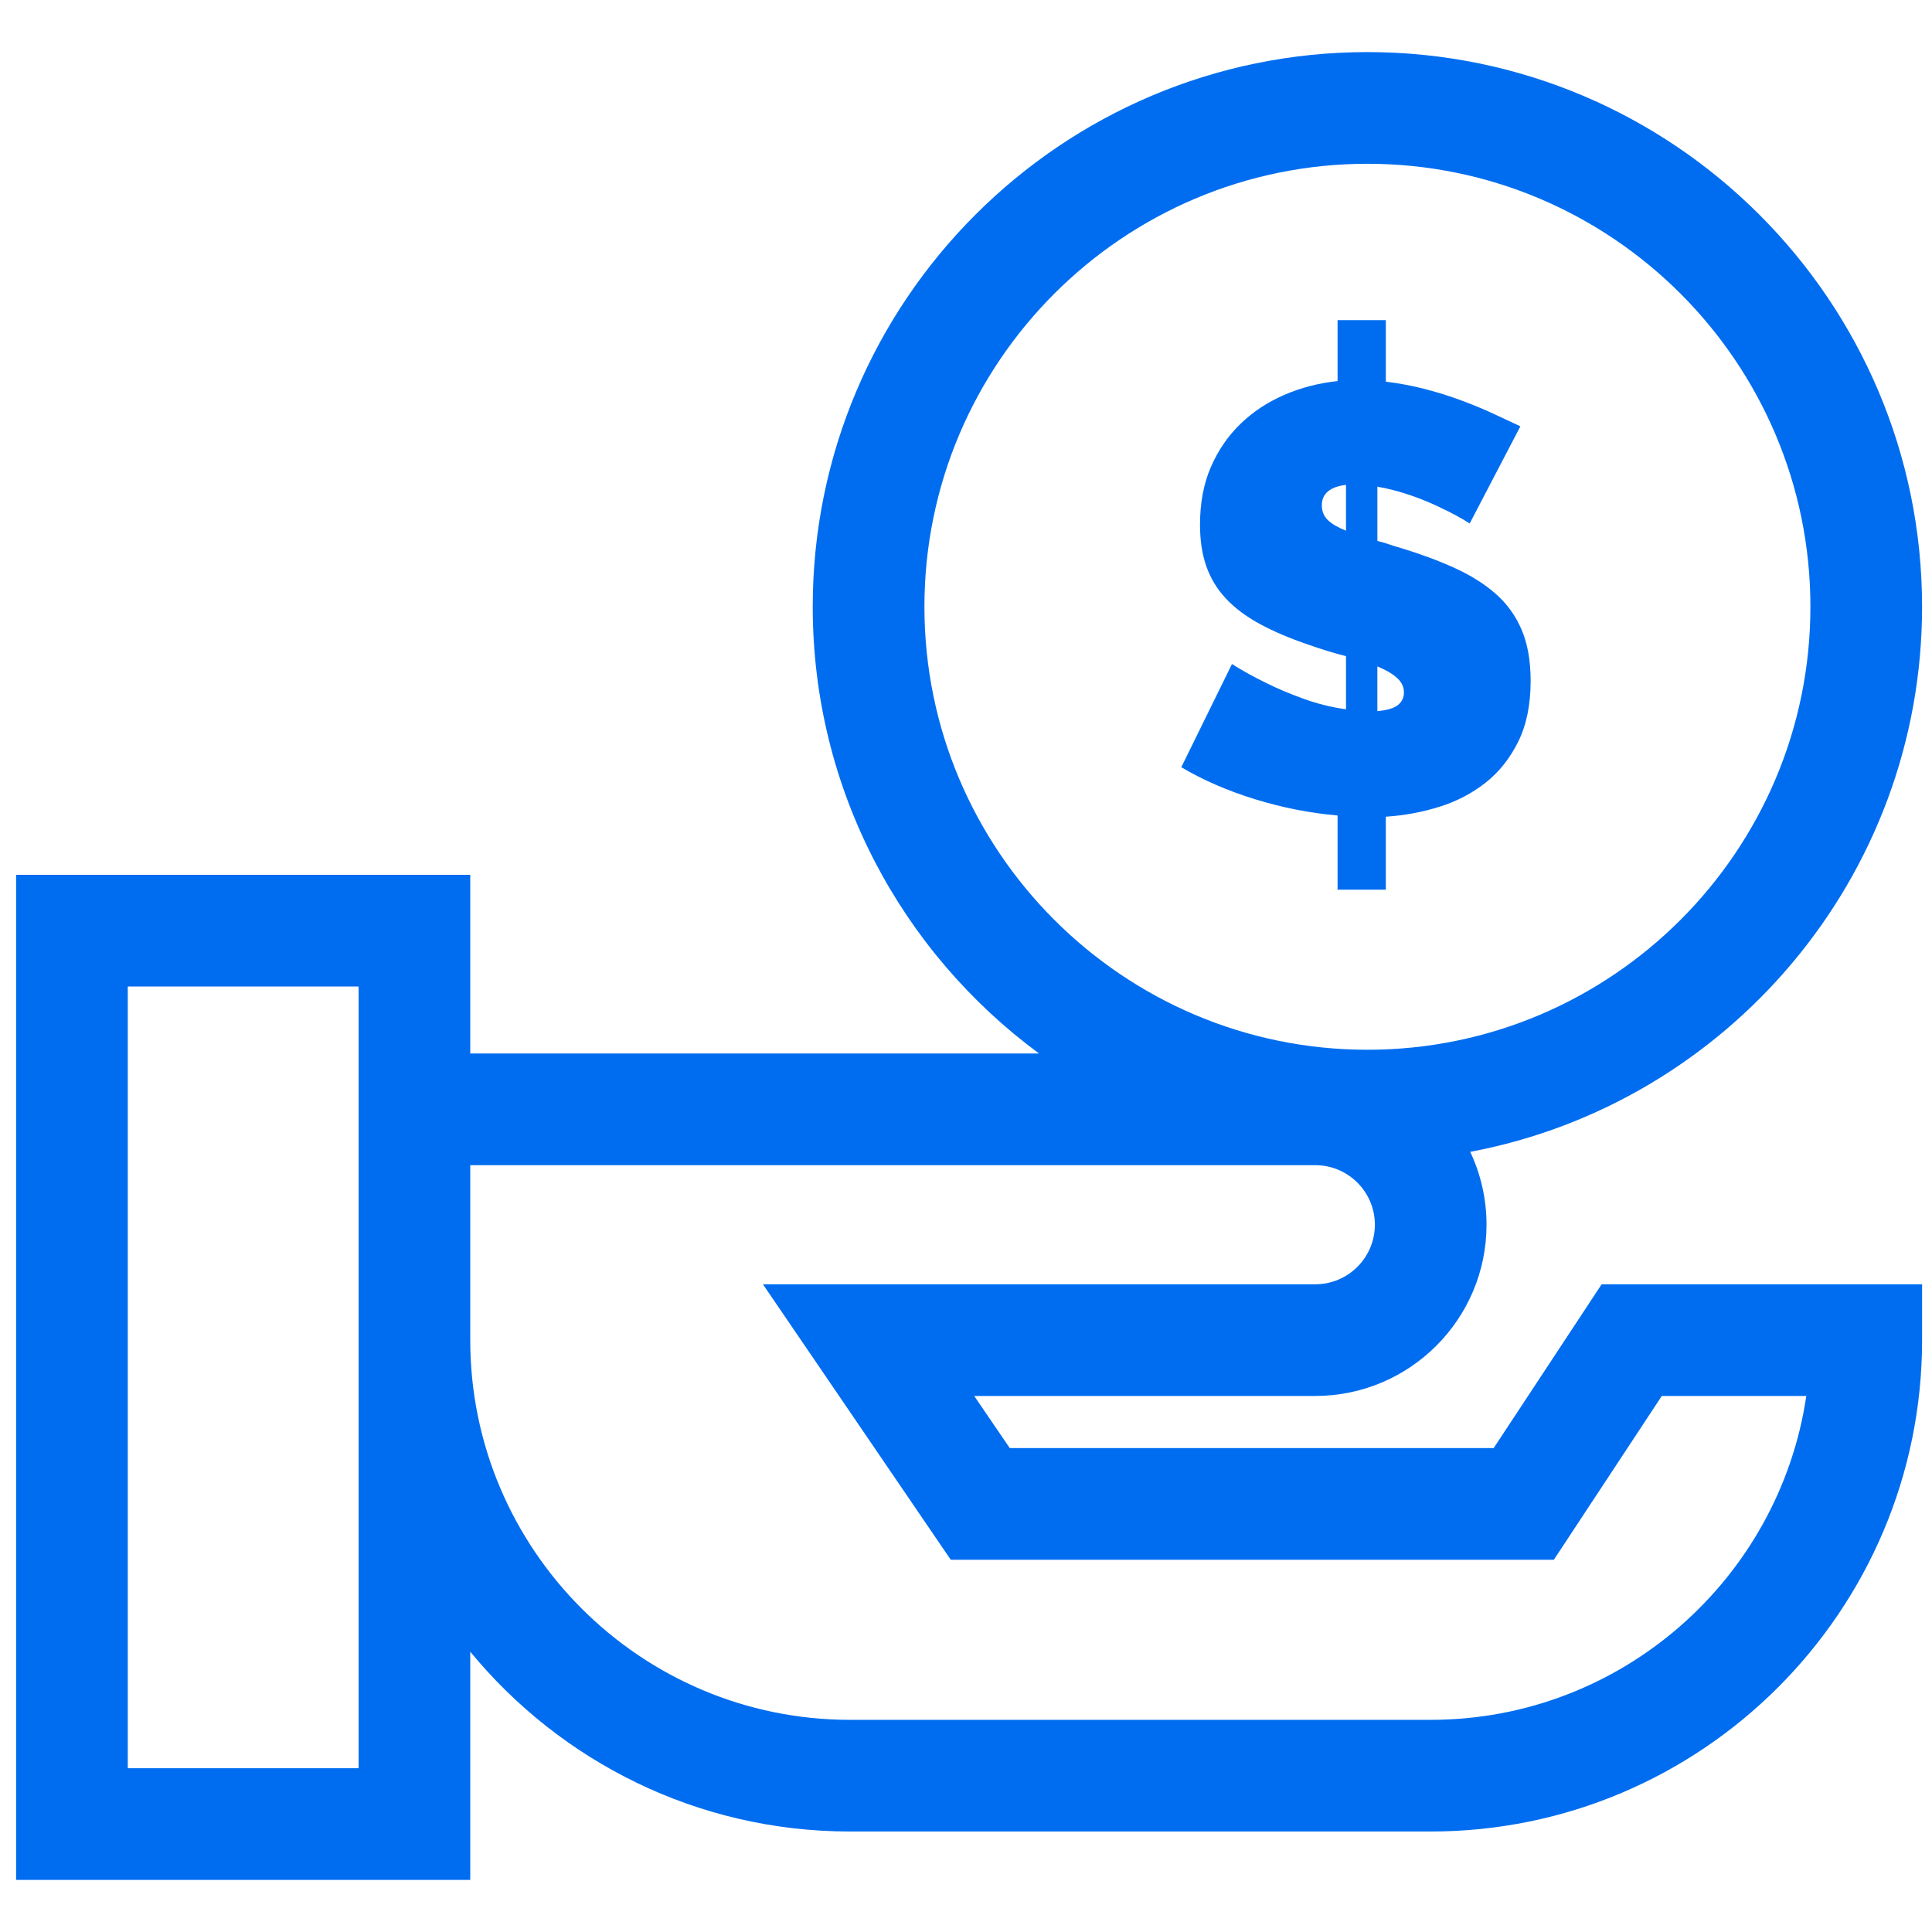
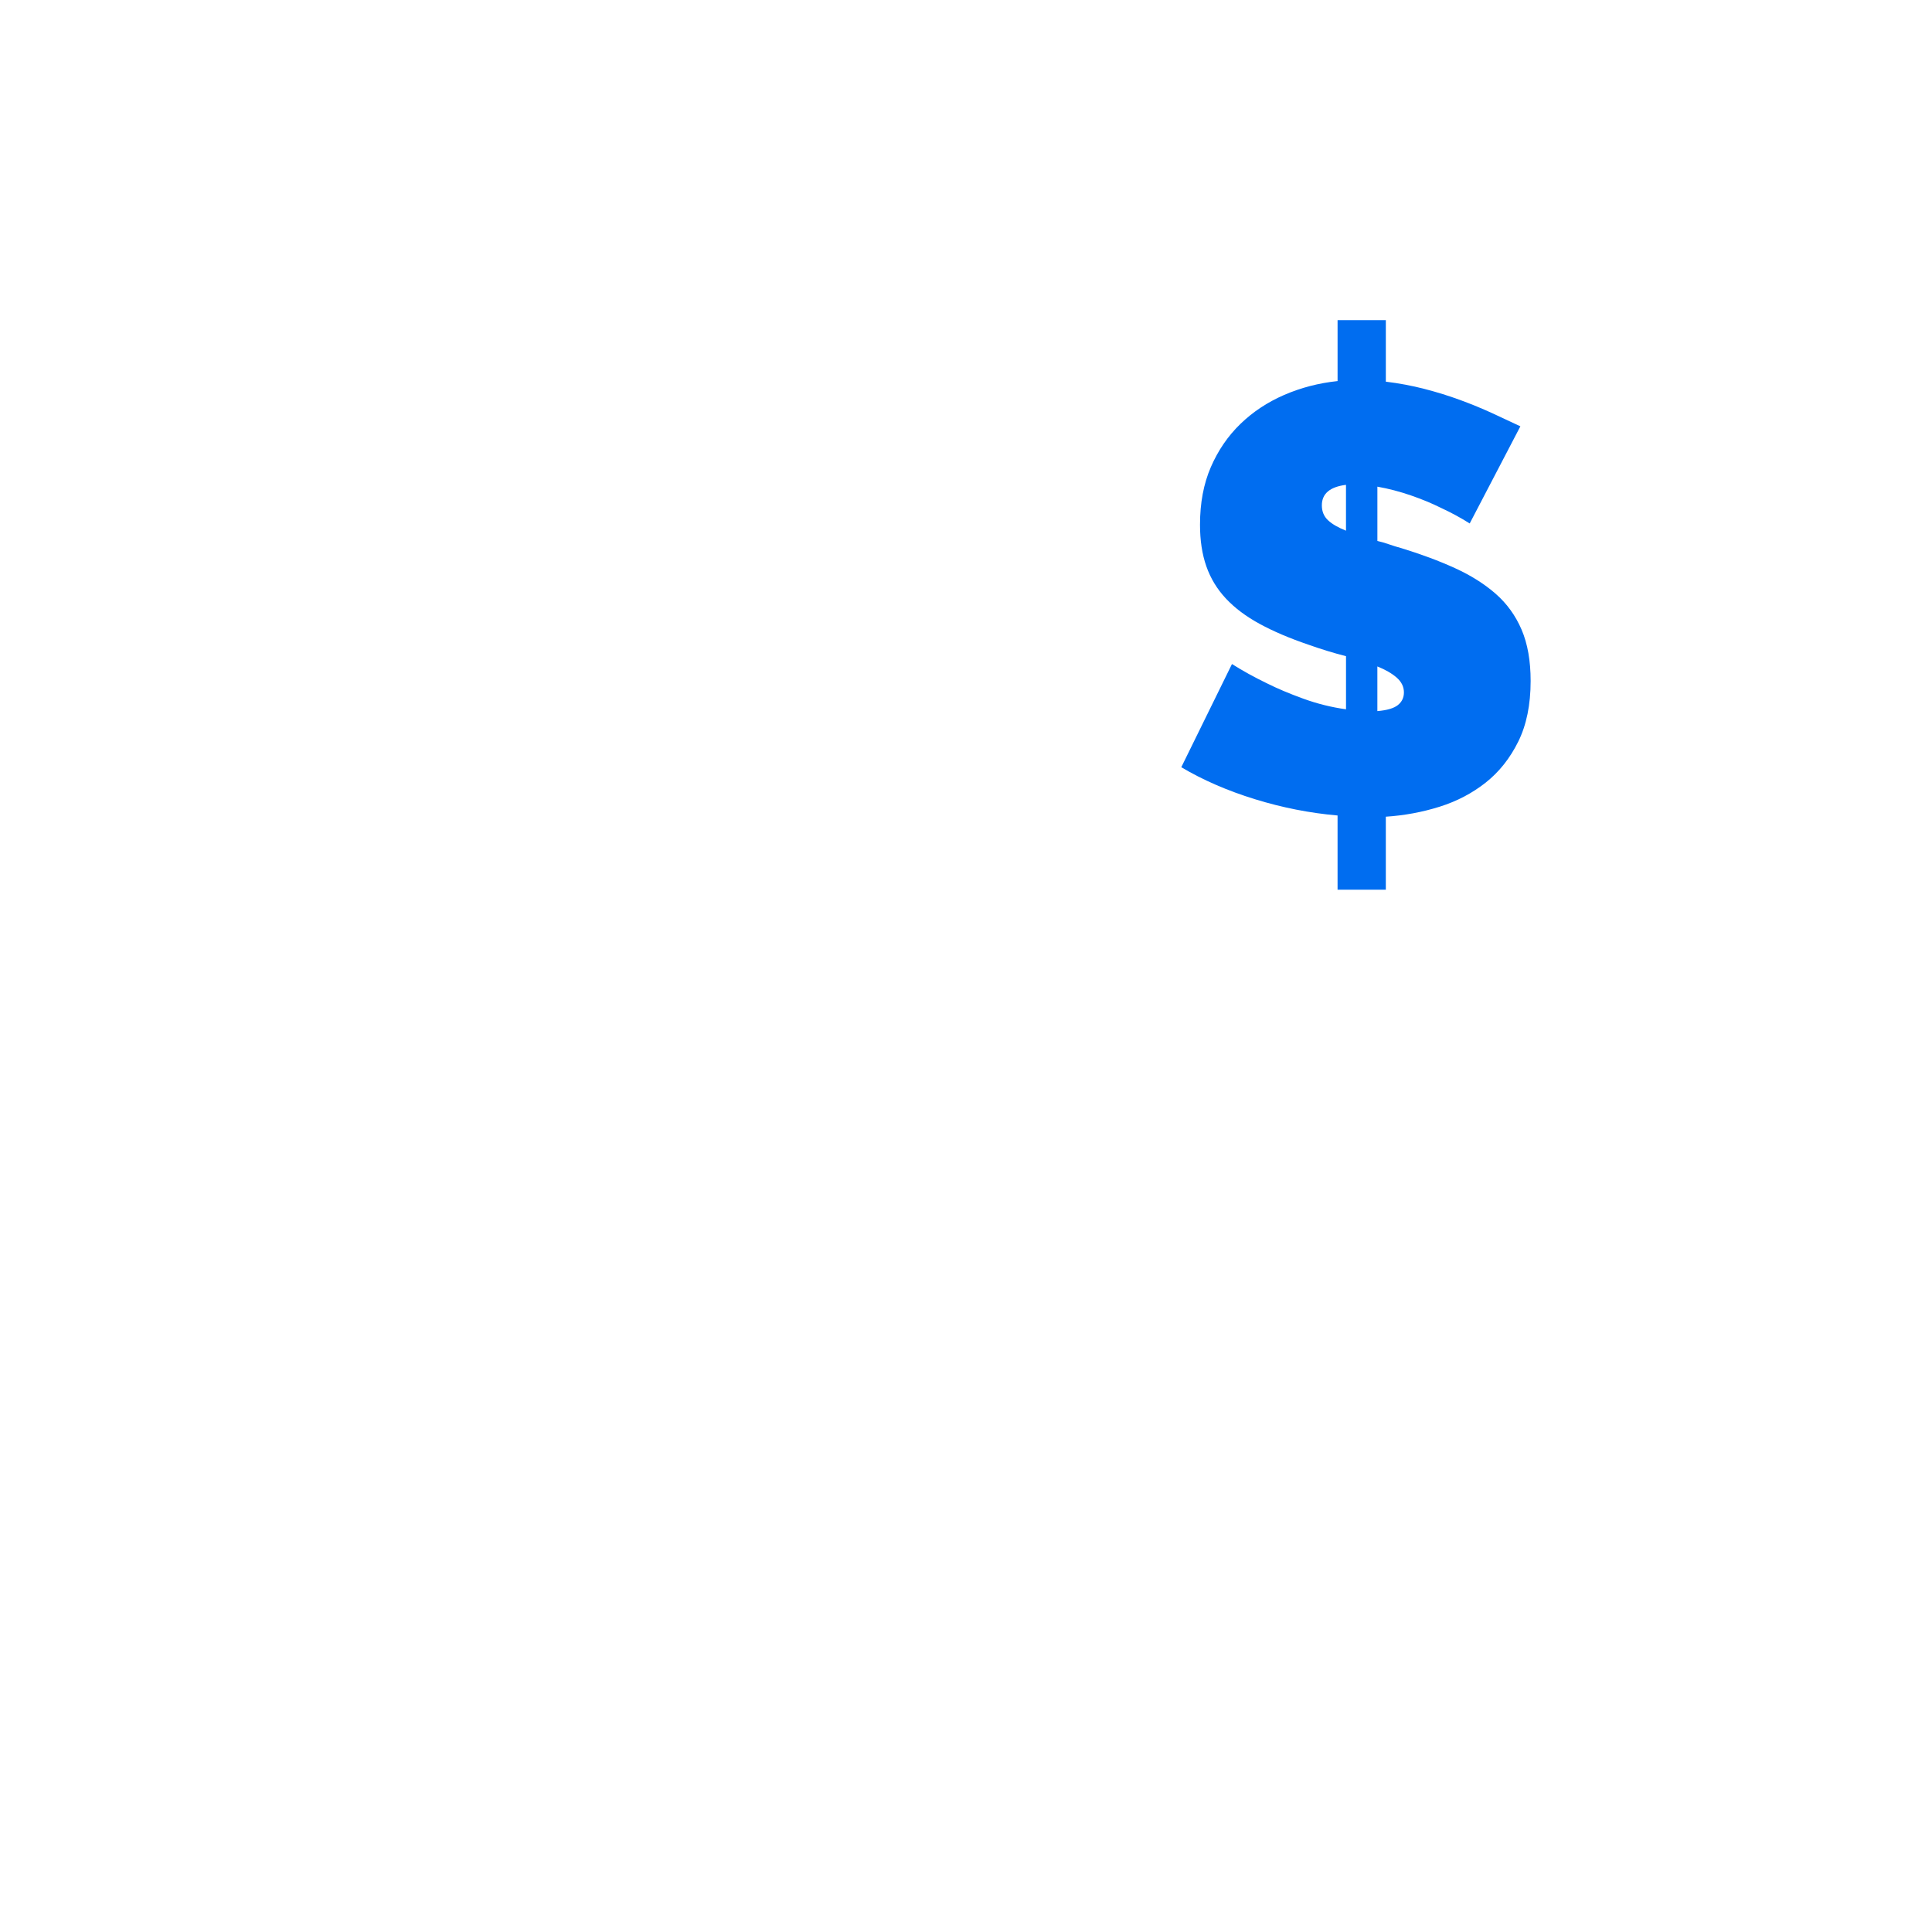
<svg xmlns="http://www.w3.org/2000/svg" version="1.1" id="Layer_1" x="0px" y="0px" width="300px" height="300px" viewBox="0 0 300 300" enable-background="new 0 0 300 300" xml:space="preserve">
  <g>
    <g>
-       <path fill="#006DF0" d="M231.939,224.857h-75.143l-5.518-8.093h52.96c14.661,0,26.59-11.928,26.59-26.59    c0-4.046-0.911-7.88-2.534-11.316c39.891-7.506,70.166-42.602,70.166-84.641c0-47.491-38.638-86.129-86.129-86.129    c-47.492,0-86.13,38.638-86.13,86.129c0,28.424,13.842,53.671,35.137,69.366H73.021v-27.746H2.5v156.073h70.521v-35.438    c14.006,17.037,35.236,27.923,58.961,27.923h90.176c42.074,0,76.303-34.229,76.303-76.303v-8.671h-49.758L231.939,224.857z     M55.681,274.569H19.842V153.18h35.839V274.569z M143.544,94.218c0-37.929,30.858-68.787,68.788-68.787    s68.787,30.858,68.787,68.787c0,37.931-30.857,68.788-68.787,68.788S143.544,132.148,143.544,94.218z M280.483,216.765    c-4.205,28.416-28.759,50.29-58.325,50.29h-90.176c-32.511,0-58.961-26.449-58.961-58.961v-27.168h131.218    c5.099,0,9.249,4.148,9.249,9.249c0,5.1-4.15,9.248-9.249,9.248h-85.772l29.165,42.776h93.647l16.763-25.435H280.483z" />
-     </g>
+       </g>
  </g>
  <g>
    <g>
      <path fill="#006DF0" d="M236.271,97.771c-0.938-2.186-2.281-4.043-4.029-5.575c-1.749-1.528-3.857-2.857-6.324-3.98    c-2.468-1.125-5.23-2.155-8.291-3.092c-0.688-0.188-1.345-0.39-1.968-0.609c-0.625-0.218-1.218-0.39-1.78-0.515v-8.432    c1.749,0.312,3.482,0.766,5.2,1.358c1.717,0.595,3.264,1.233,4.639,1.92c1.622,0.751,3.121,1.562,4.496,2.437l7.869-15.085    c-1.312-0.624-2.749-1.295-4.31-2.013c-1.562-0.718-3.231-1.406-5.012-2.063c-1.779-0.654-3.639-1.231-5.574-1.732    c-1.937-0.5-3.935-0.874-5.996-1.125v-9.557h-7.494v9.463c-2.937,0.313-5.701,1.03-8.292,2.155    c-2.592,1.124-4.857,2.623-6.792,4.497c-1.937,1.874-3.467,4.109-4.591,6.699c-1.124,2.593-1.686,5.574-1.686,8.948    c0,2.436,0.326,4.59,0.983,6.464c0.655,1.874,1.67,3.546,3.045,5.013c1.373,1.469,3.122,2.78,5.246,3.934    c2.123,1.157,4.653,2.235,7.589,3.233c1.935,0.688,3.872,1.281,5.809,1.78v8.245c-2.25-0.313-4.452-0.858-6.605-1.639    c-2.156-0.781-4.045-1.577-5.669-2.39c-1.937-0.937-3.748-1.934-5.435-2.998l-7.869,16.021c3.372,2,7.182,3.655,11.43,4.966    c4.246,1.312,8.526,2.155,12.836,2.53v11.523h7.494v-11.336c2.873-0.187,5.652-0.703,8.339-1.545    c2.685-0.844,5.073-2.093,7.167-3.748c2.092-1.654,3.777-3.779,5.059-6.37c1.28-2.592,1.921-5.73,1.921-9.417    C237.675,102.611,237.207,99.958,236.271,97.771z M209.006,82.405c-1.25-0.499-2.188-1.044-2.811-1.639    c-0.625-0.593-0.938-1.358-0.938-2.295c0-1.812,1.25-2.873,3.748-3.185V82.405z M217.063,109.482    c-0.625,0.5-1.686,0.813-3.186,0.937v-6.934c1.248,0.501,2.249,1.078,2.998,1.732c0.75,0.657,1.124,1.422,1.124,2.296    C218,108.327,217.688,108.982,217.063,109.482z" />
    </g>
  </g>
</svg>